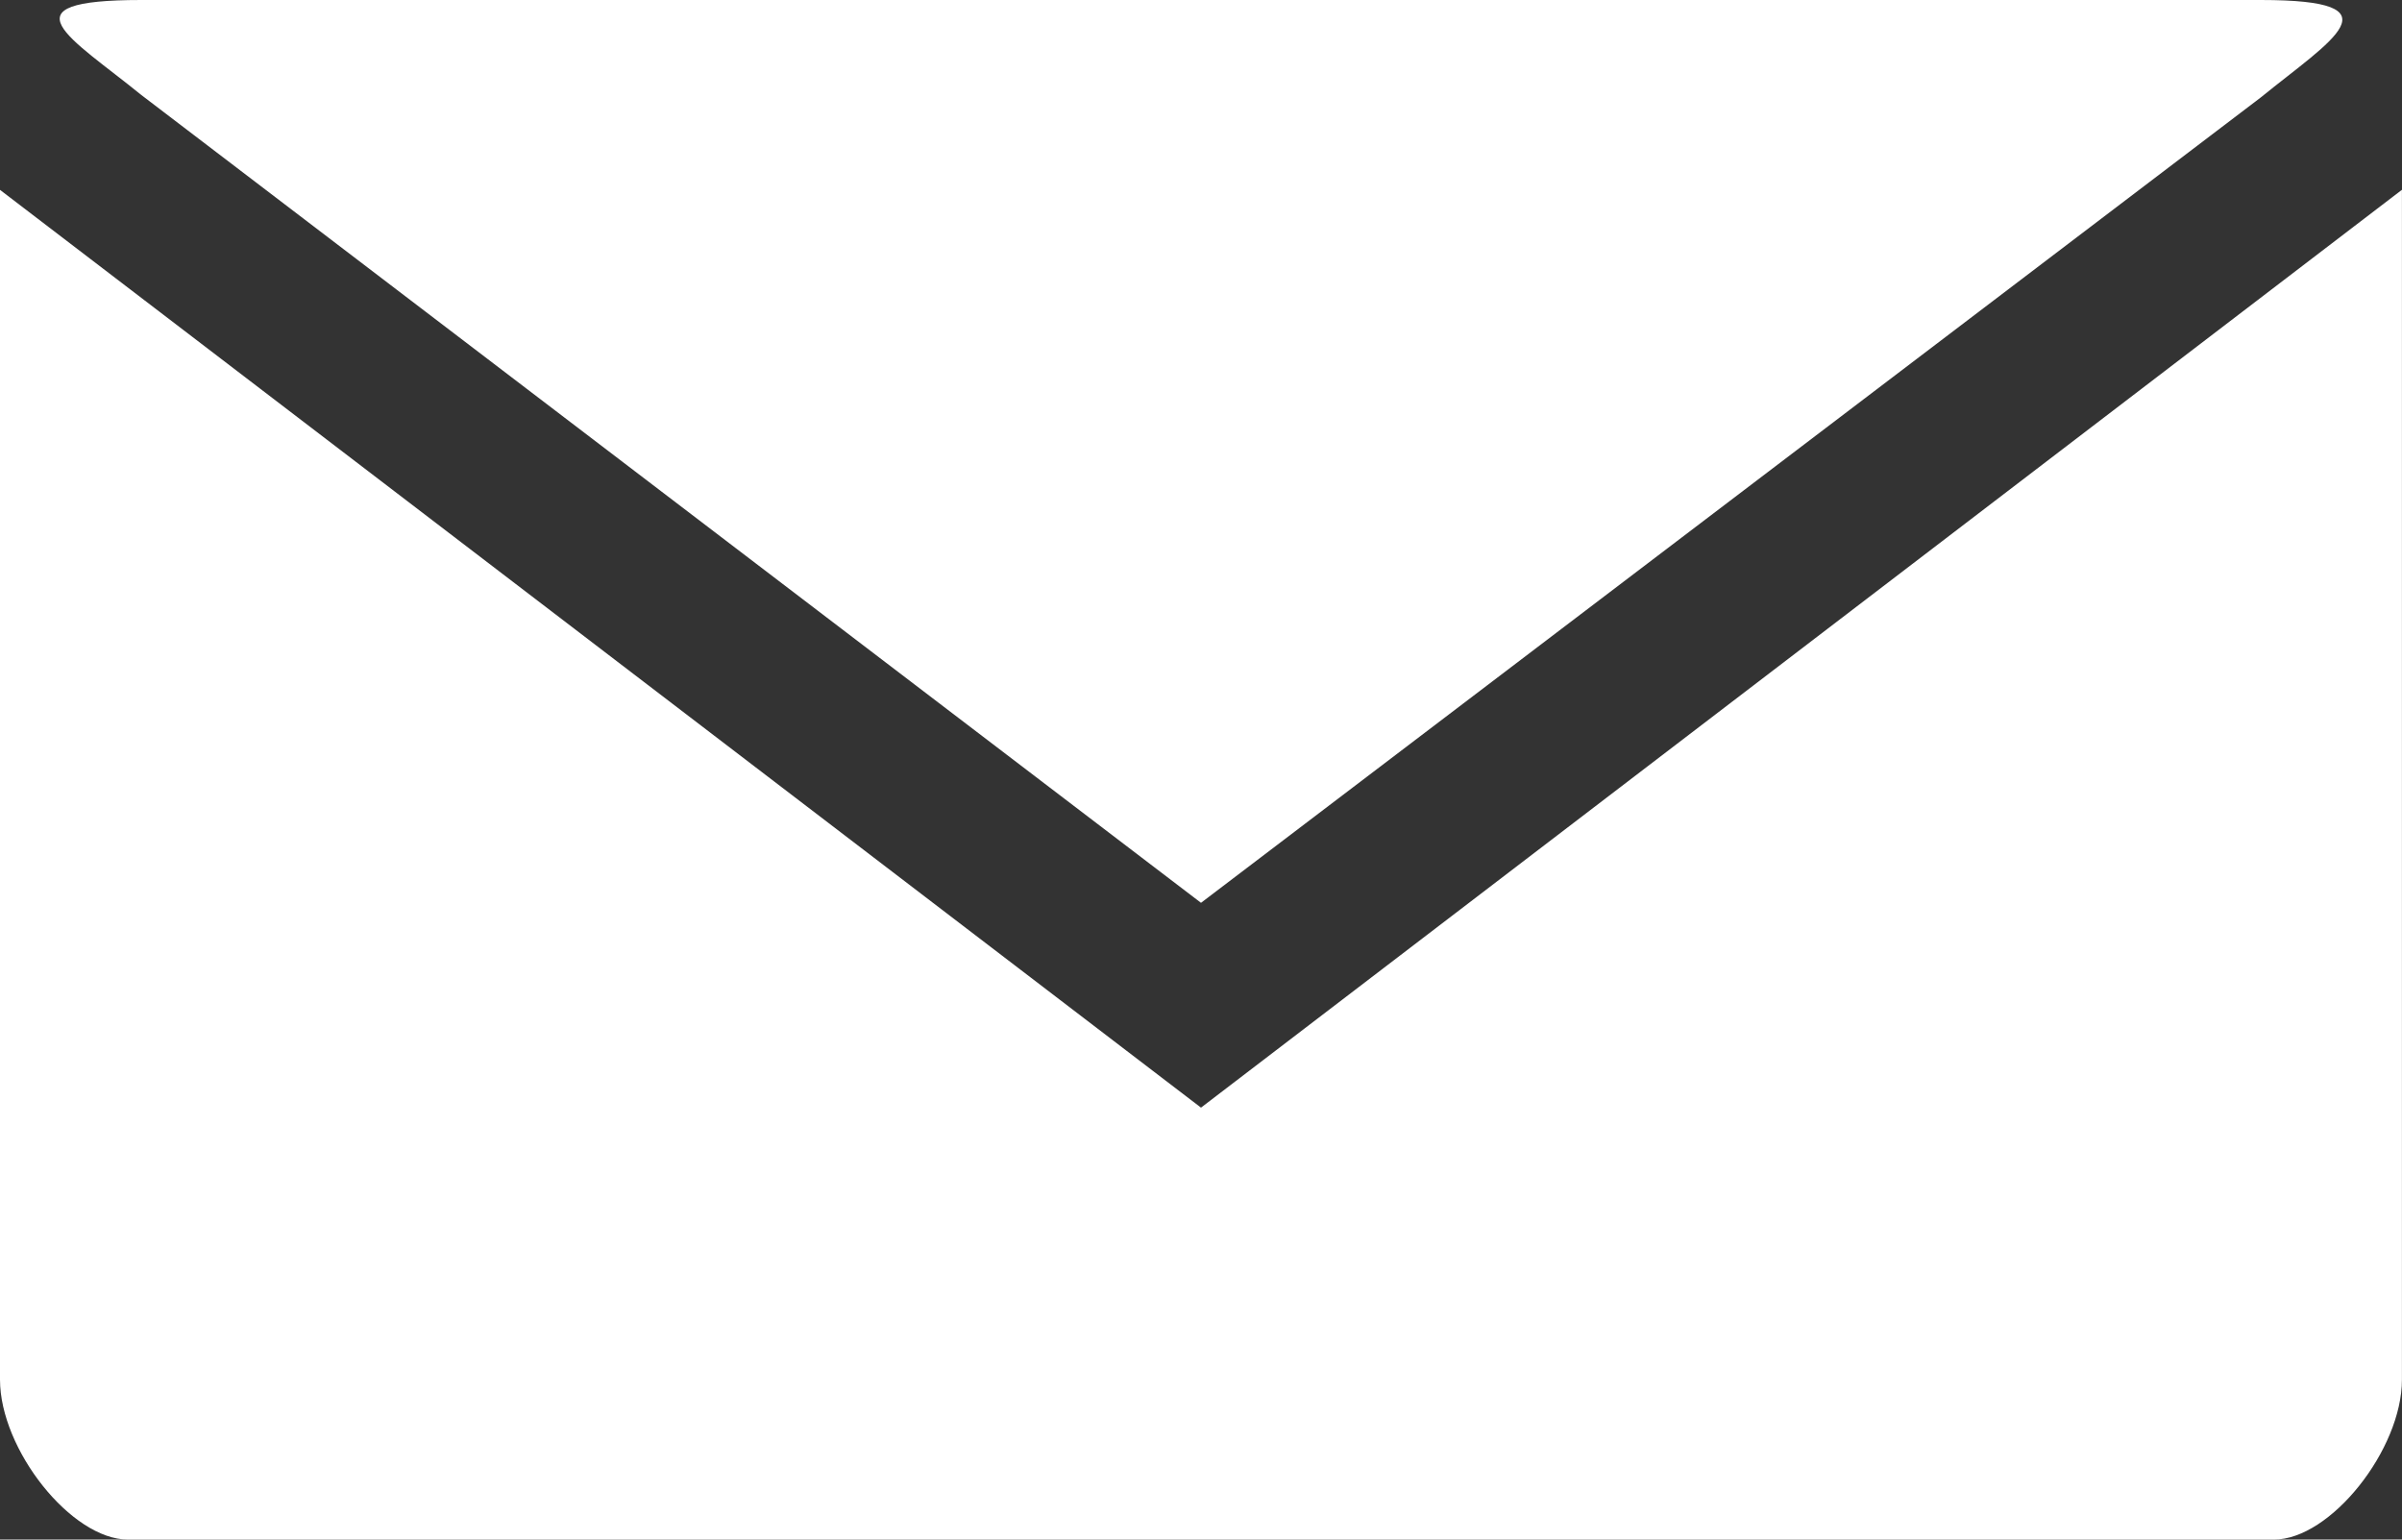
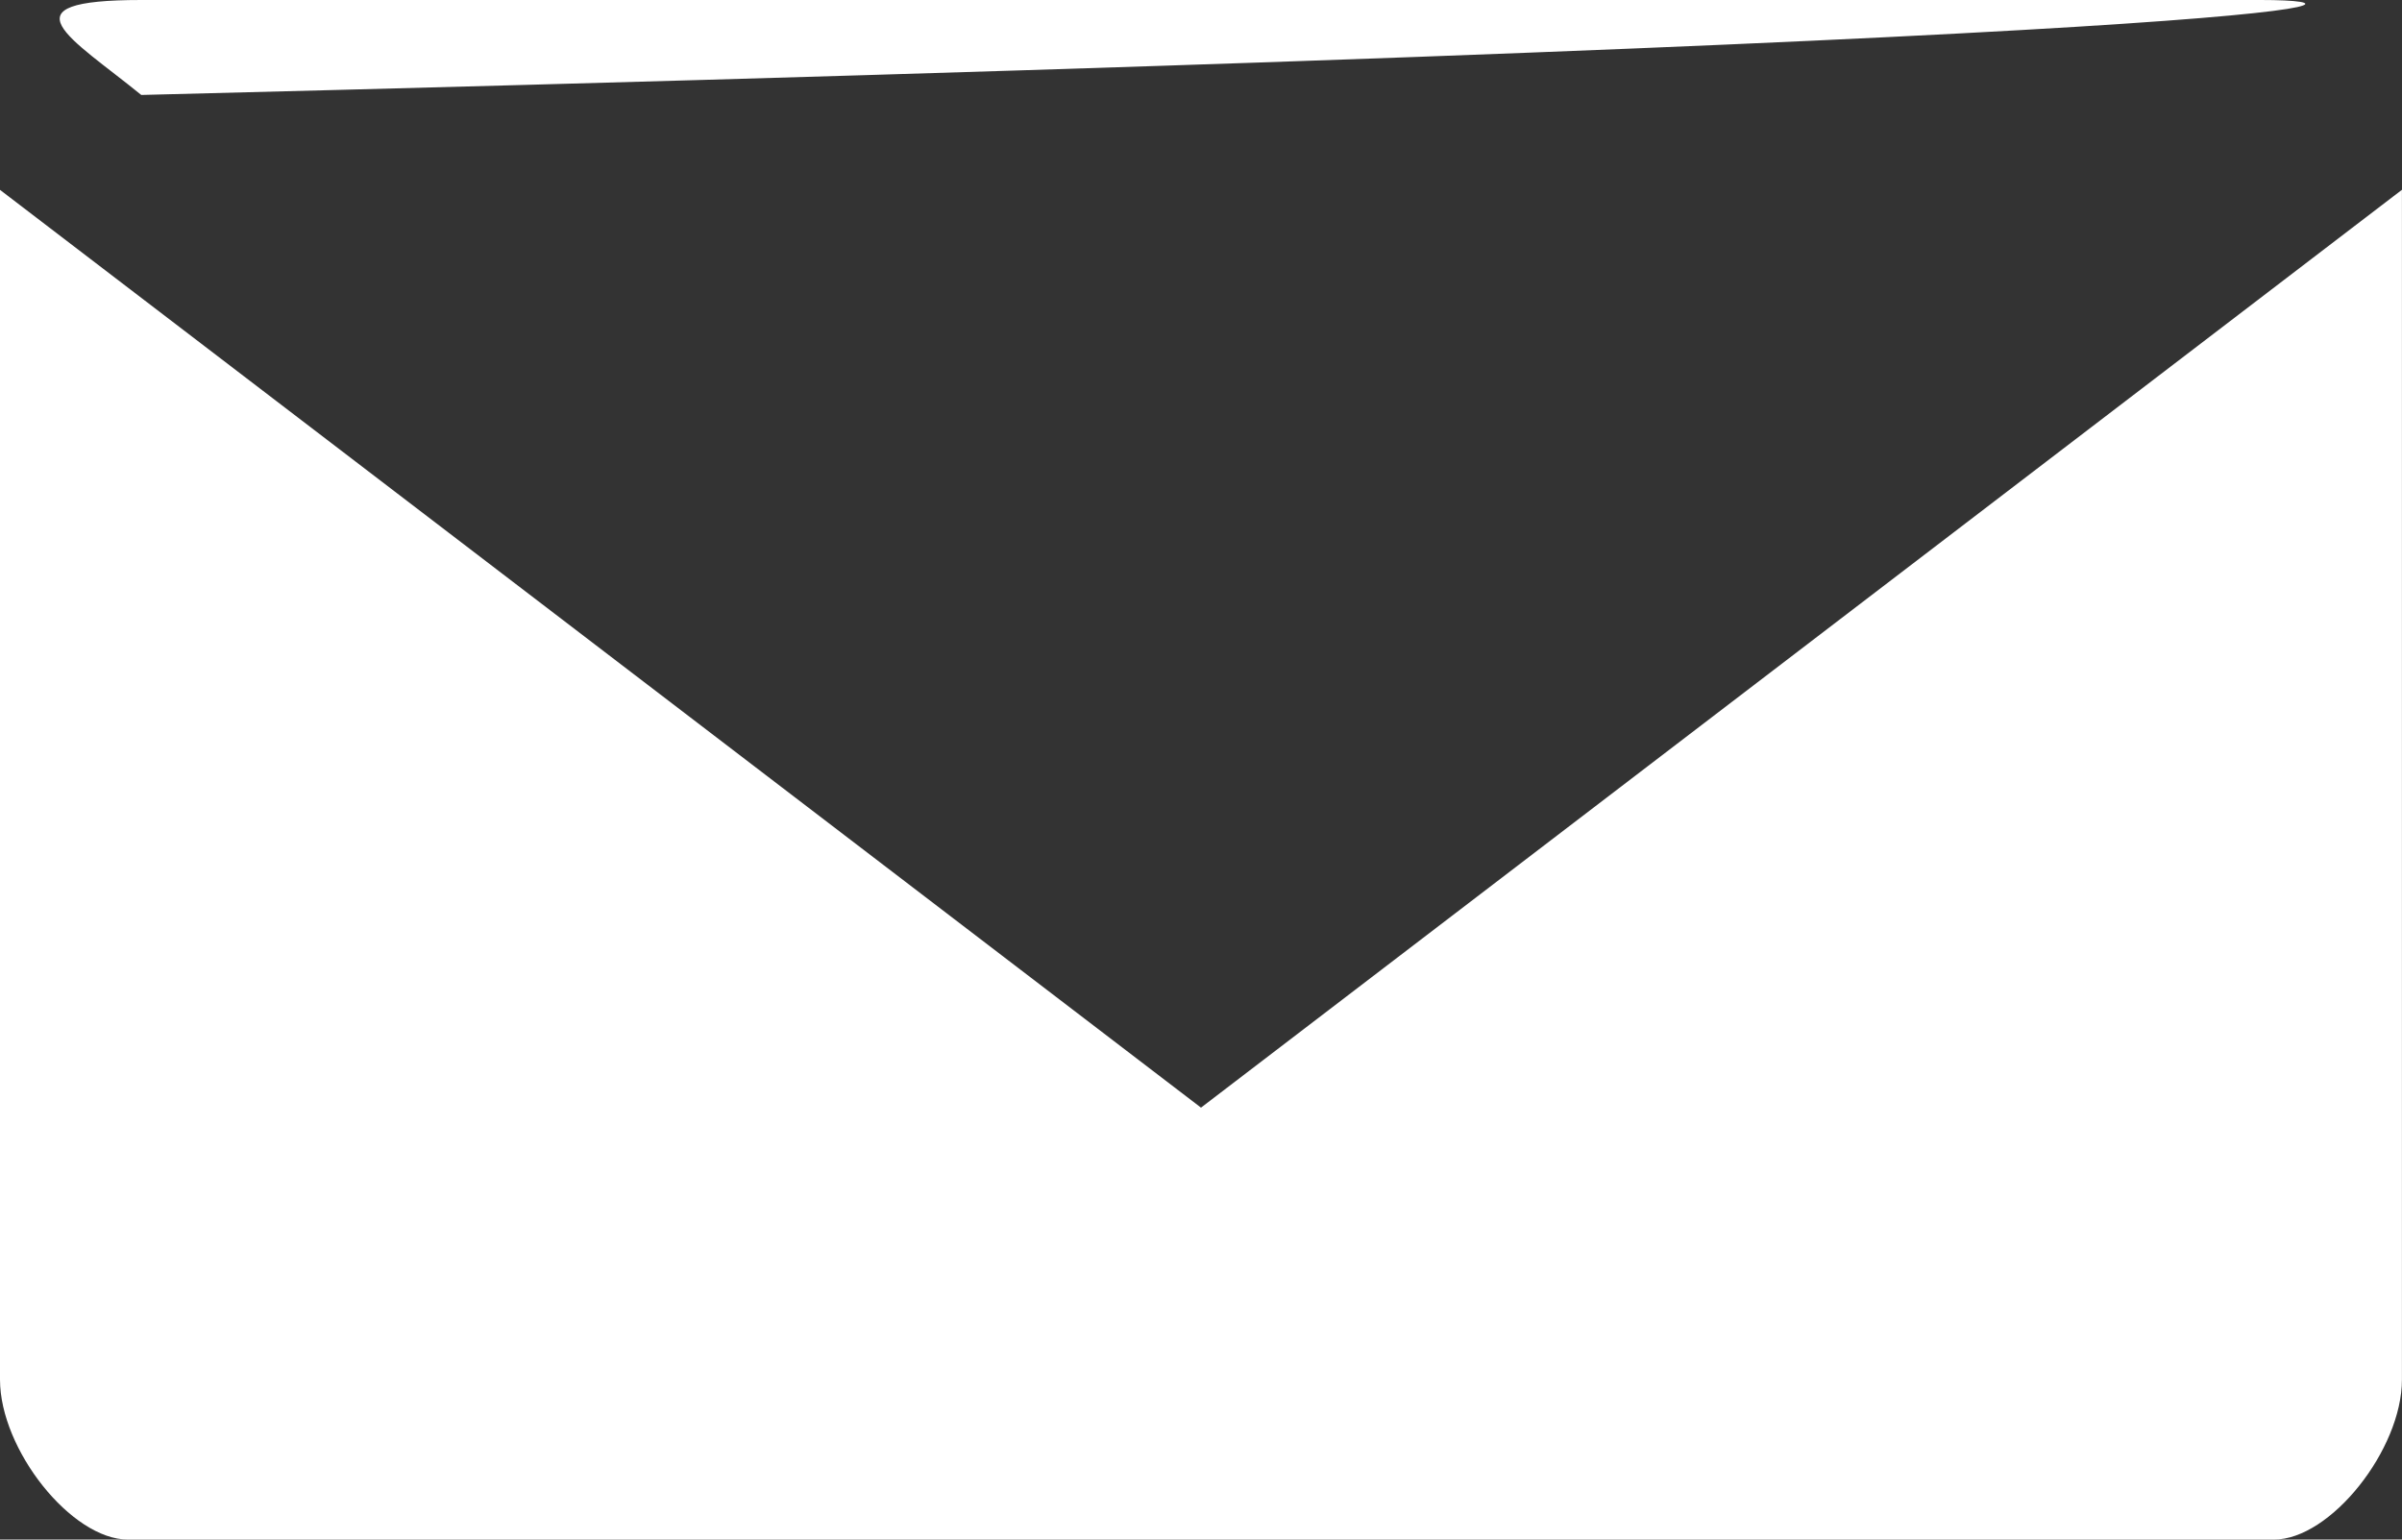
<svg xmlns="http://www.w3.org/2000/svg" width="39" height="25" fill="none">
  <rect width="100%" height="100%" fill="#333333" stroke="none" />
-   <path d="M2.294 0C0 0 1.147.609 2.294 1.542L19.5 14.66 36.706 1.583C37.854.649 39 0 36.706 0H2.294zM0 3.083v19.319C0 23.538 1.16 25 2.079 25H36.92c.92 0 2.079-1.462 2.079-2.598V3.082L19.5 17.986 0 3.083z" fill="#fff" />
+   <path d="M2.294 0C0 0 1.147.609 2.294 1.542C37.854.649 39 0 36.706 0H2.294zM0 3.083v19.319C0 23.538 1.16 25 2.079 25H36.92c.92 0 2.079-1.462 2.079-2.598V3.082L19.5 17.986 0 3.083z" fill="#fff" />
</svg>